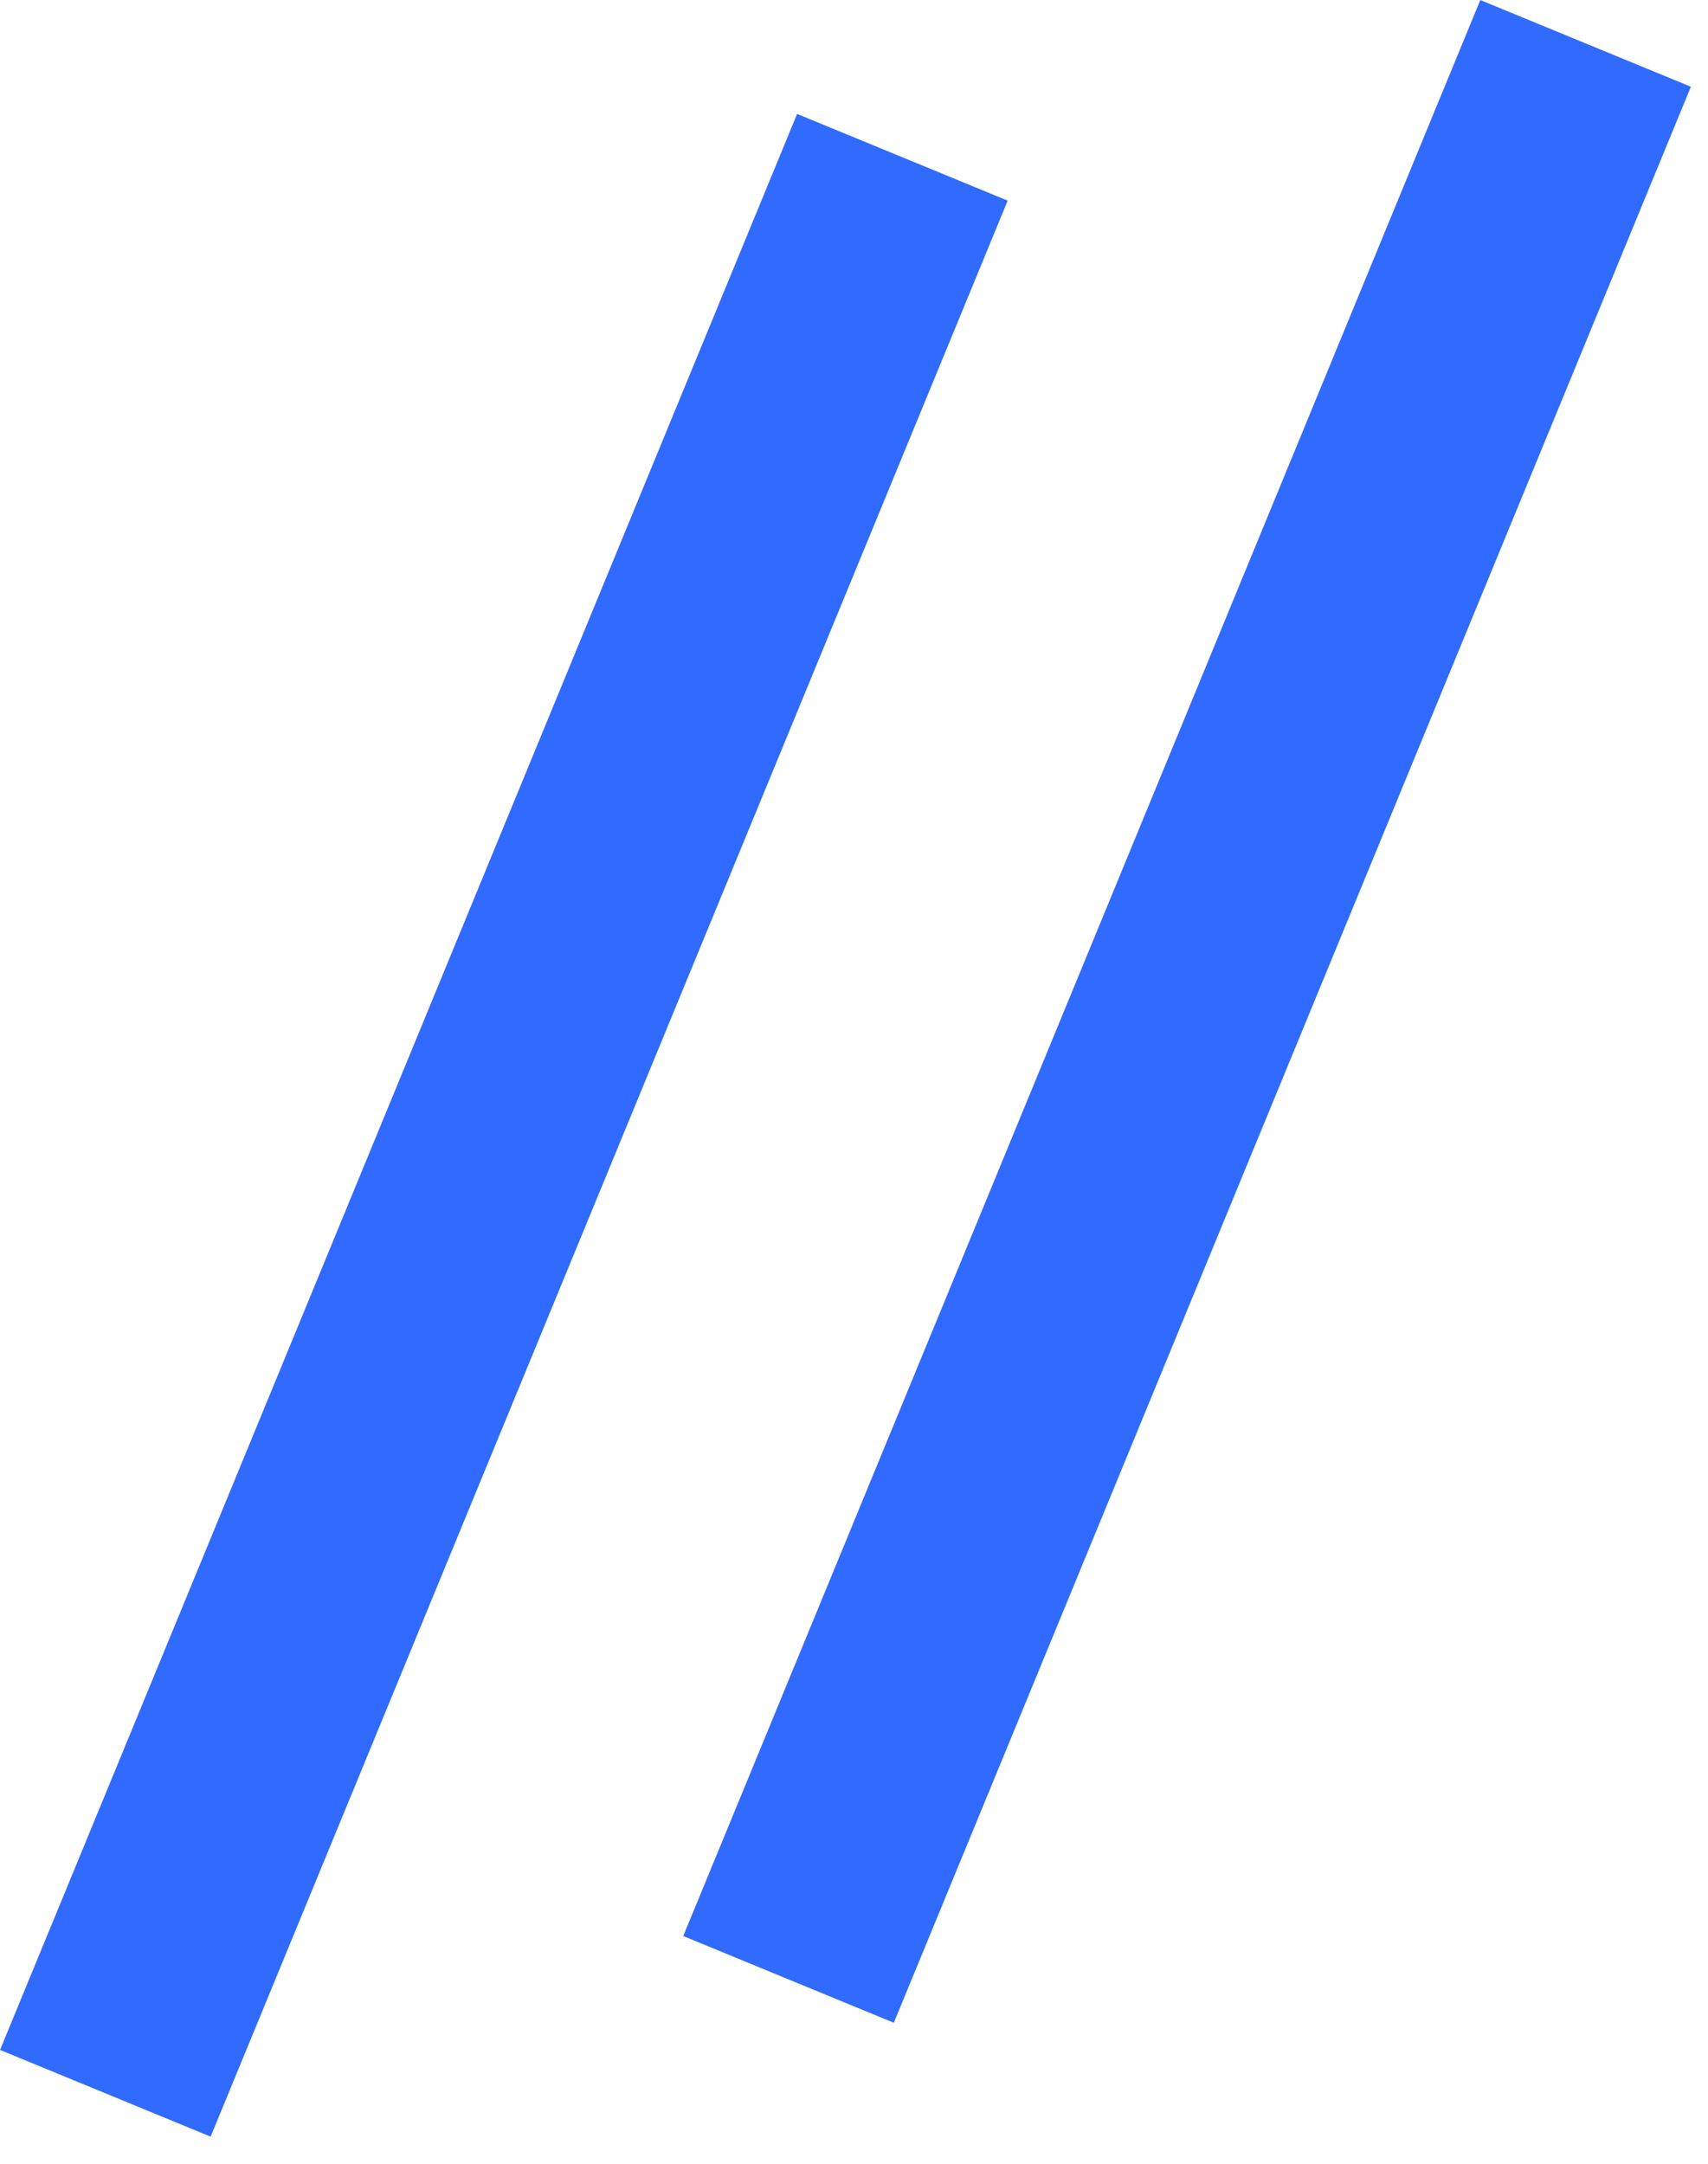
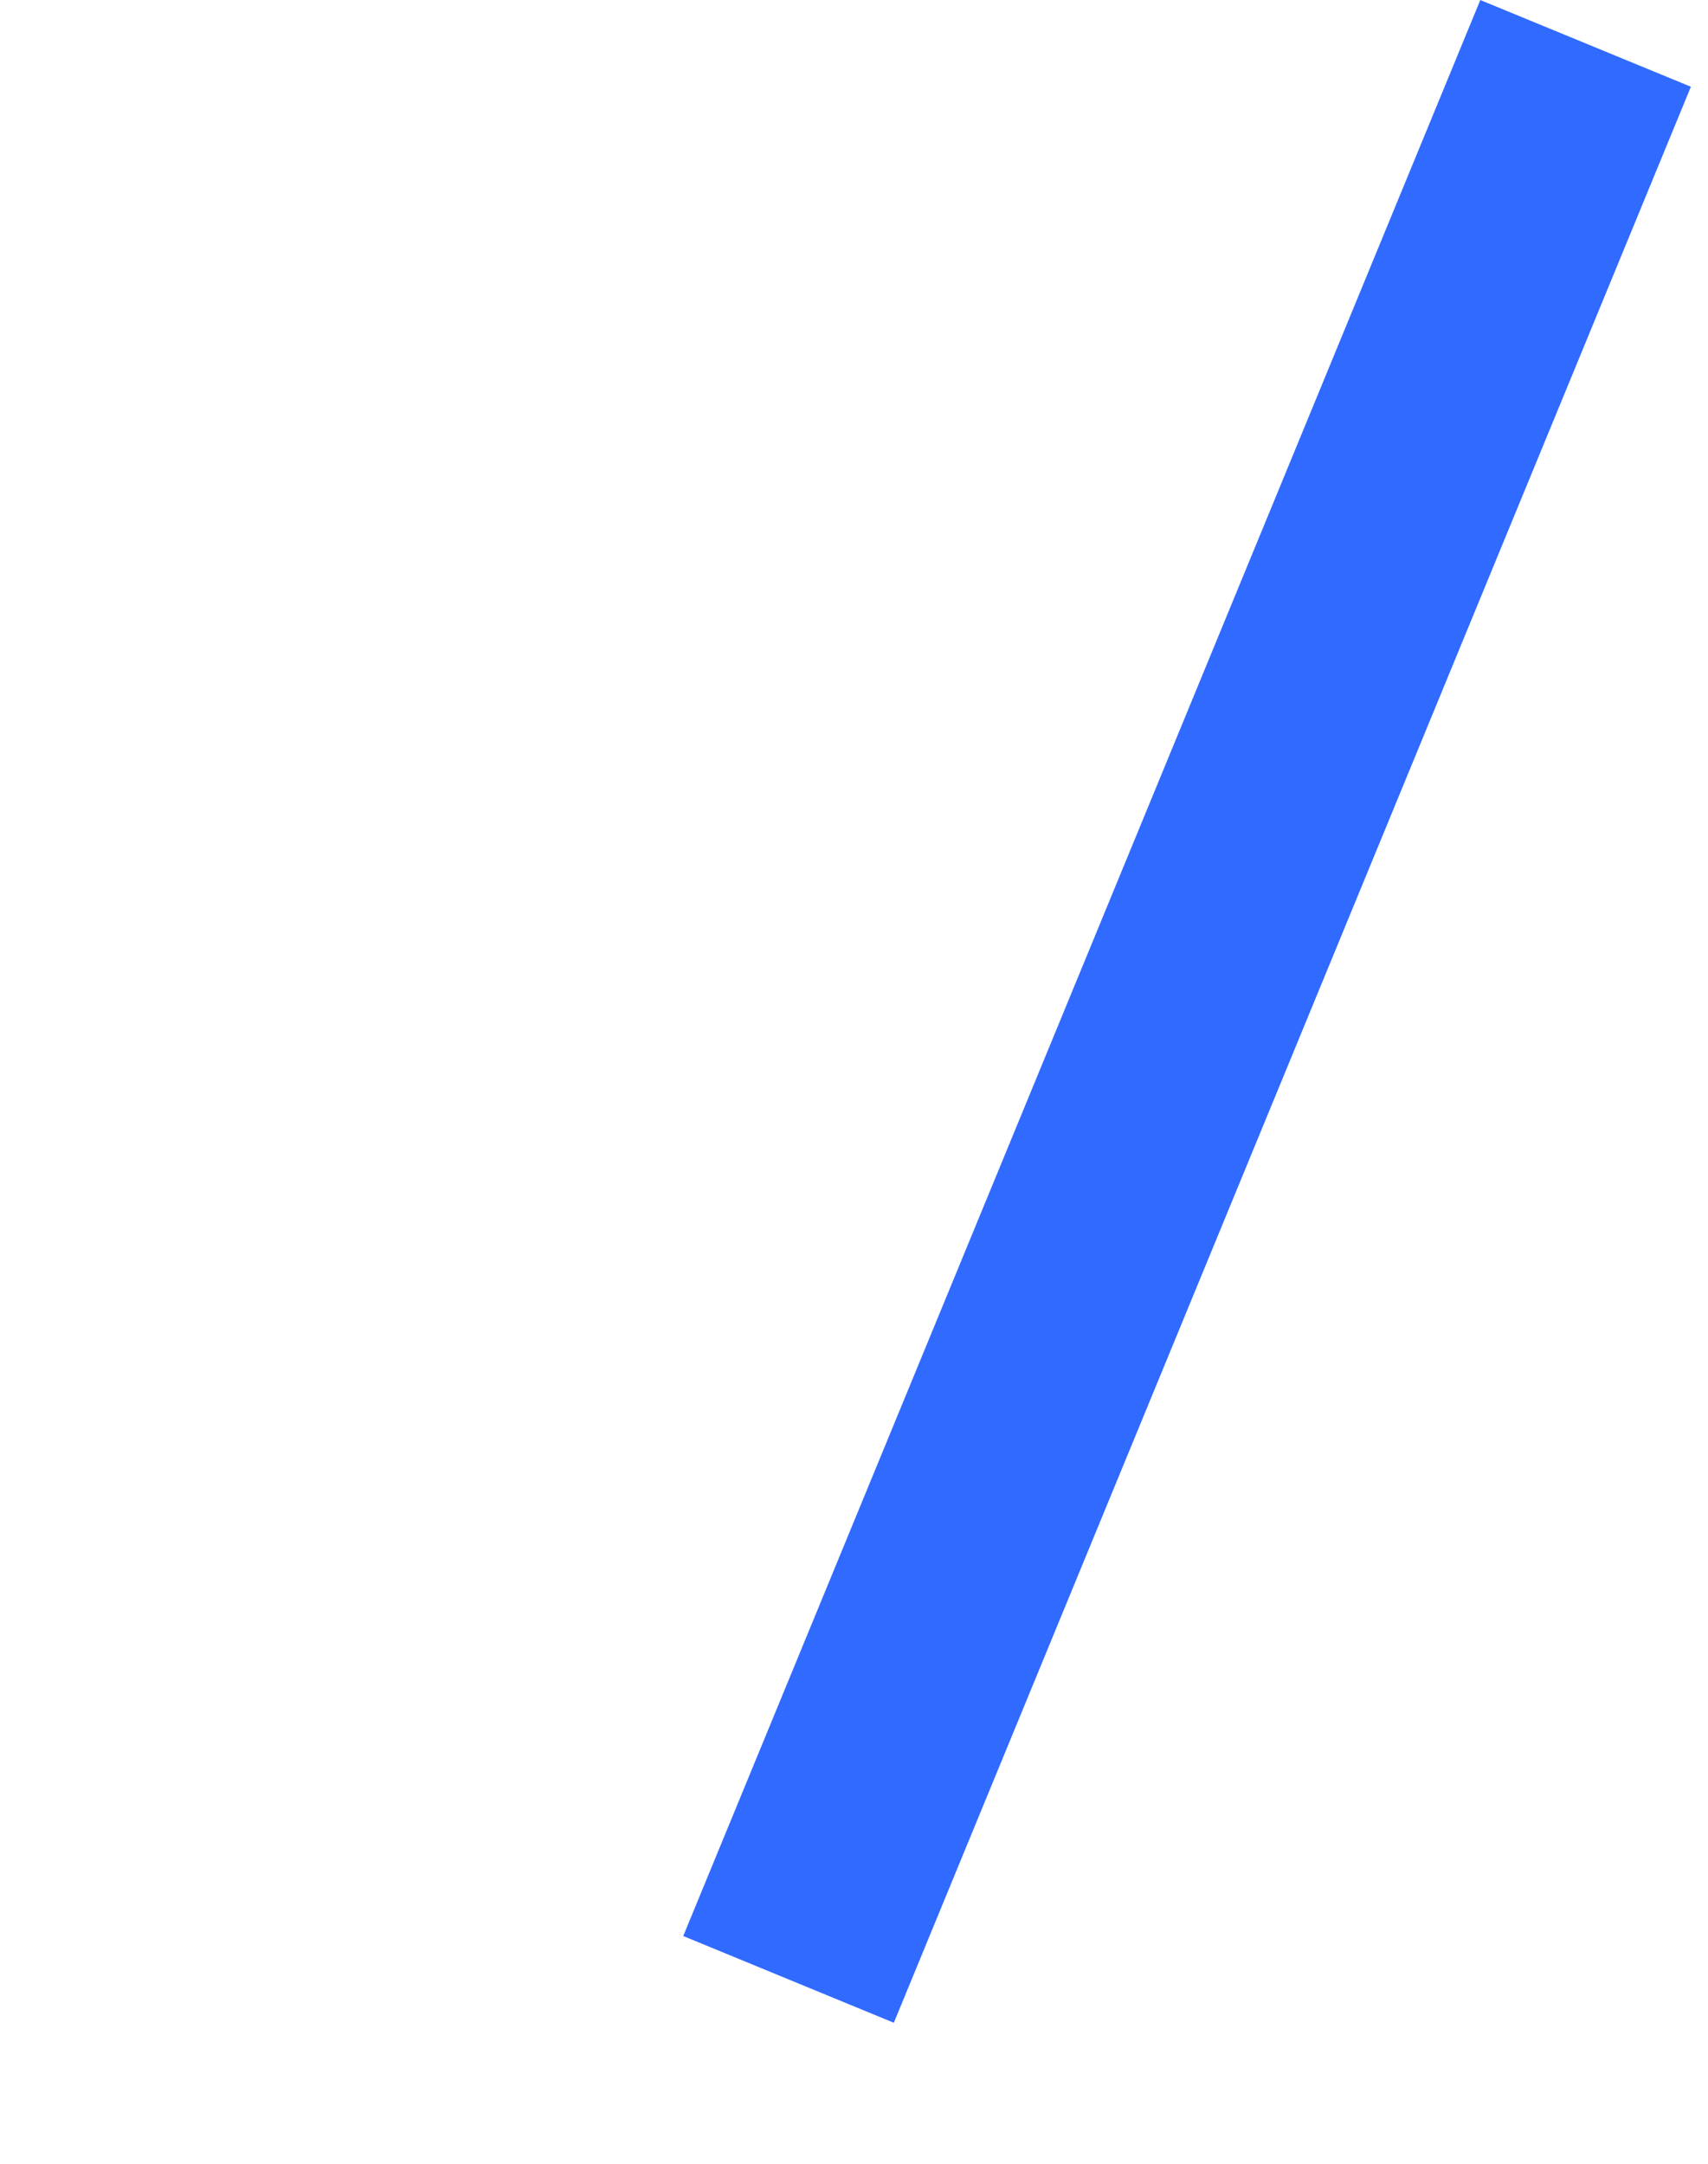
<svg xmlns="http://www.w3.org/2000/svg" width="15" height="19" viewBox="0 0 15 19" fill="none">
-   <line x1="7.925" y1="1.381" x2="0.925" y2="18.381" stroke="#306AFF" stroke-width="2" />
  <line x1="13.925" y1="0.381" x2="6.925" y2="17.381" stroke="#306AFF" stroke-width="2" />
</svg>